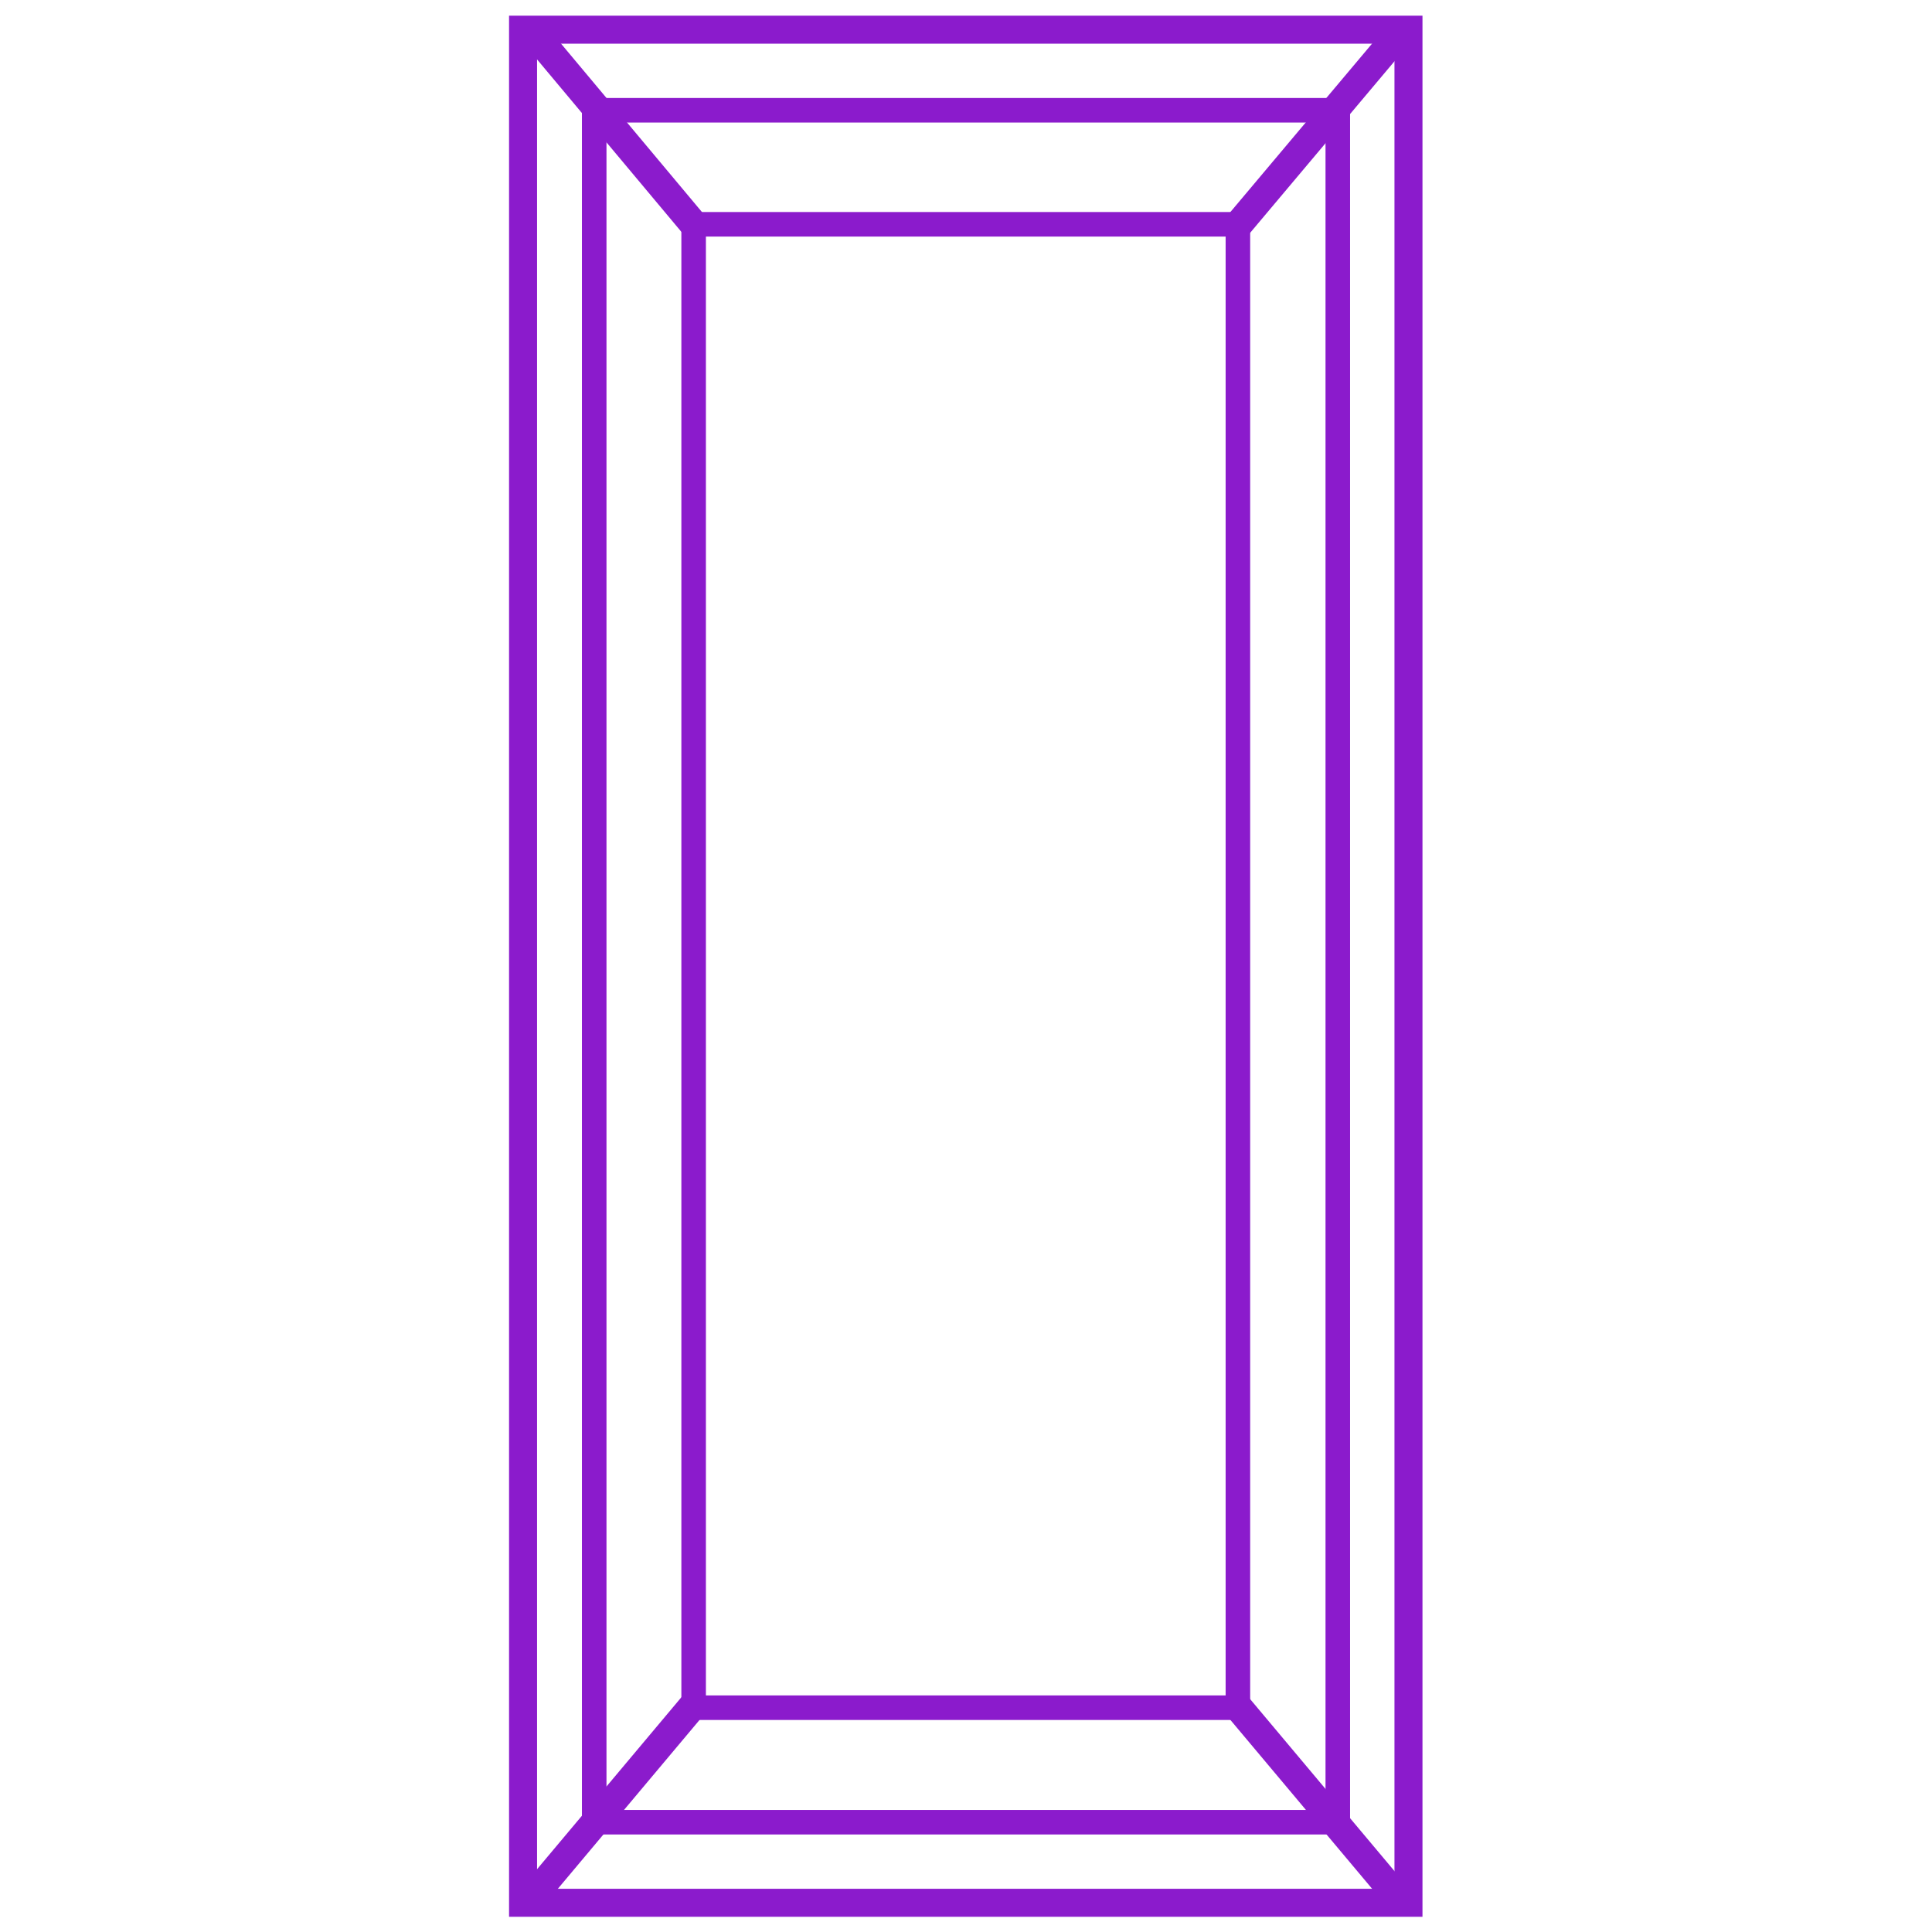
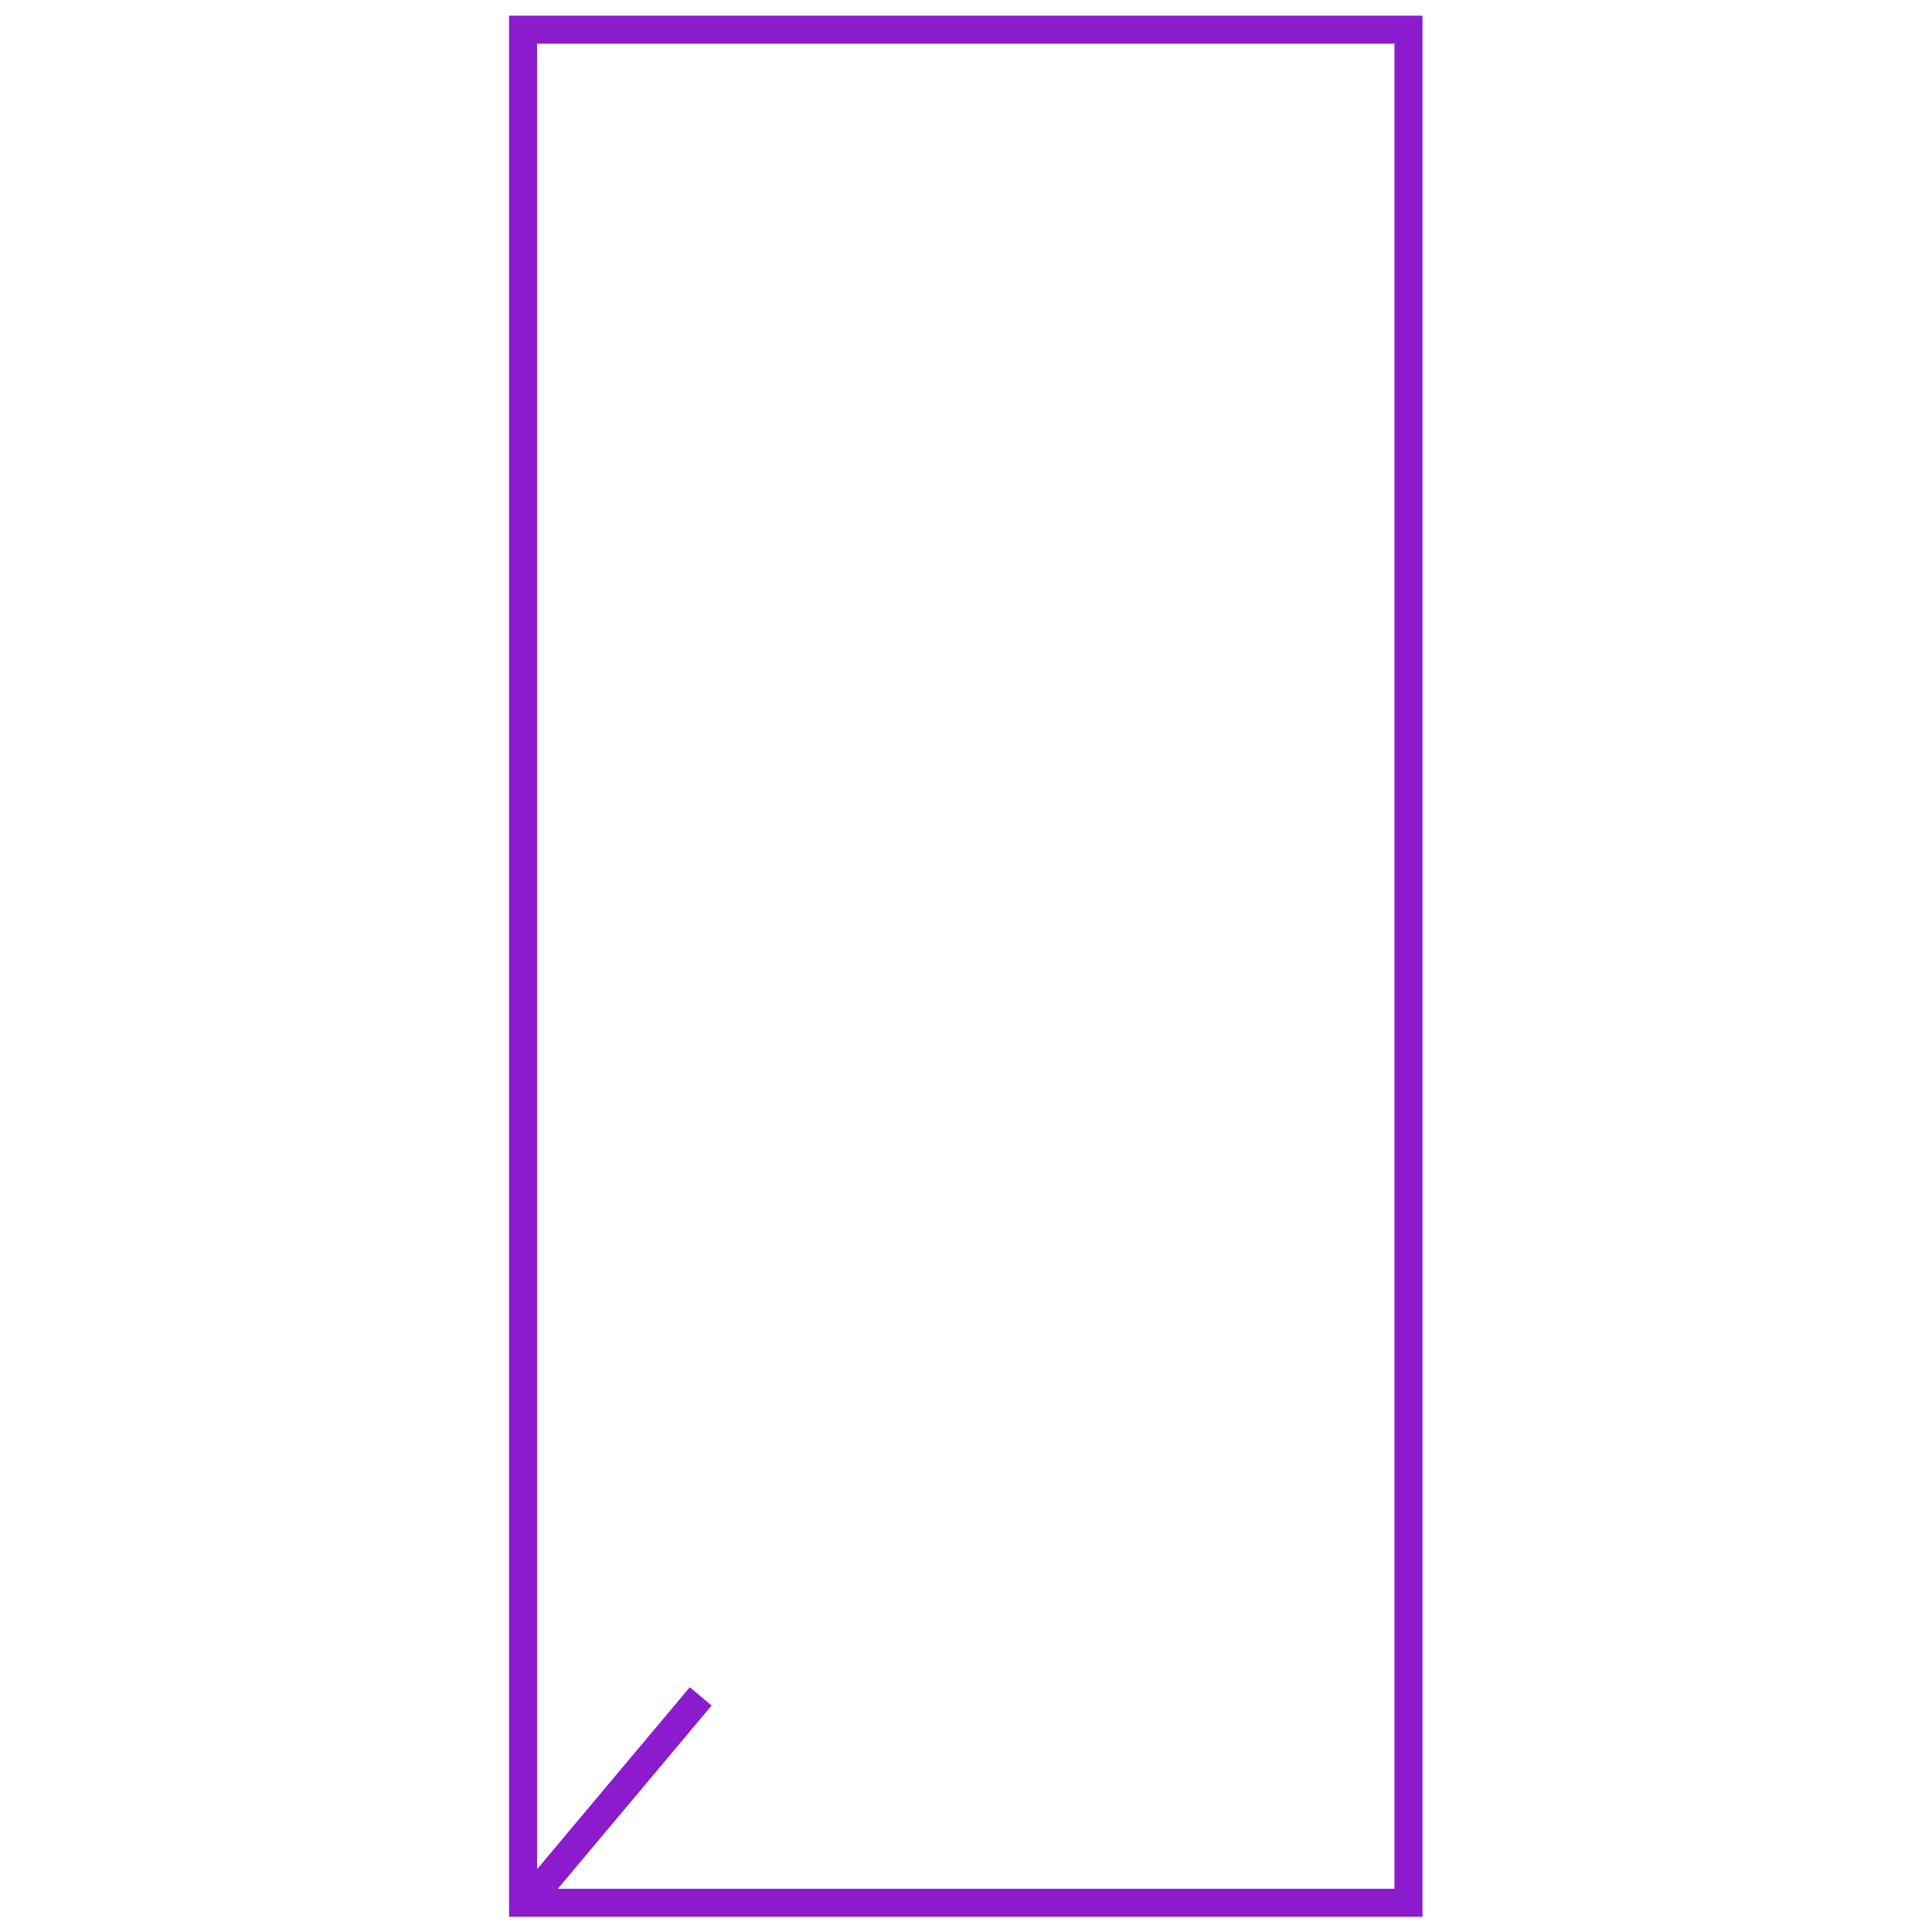
<svg xmlns="http://www.w3.org/2000/svg" version="1.1" id="Layer_2_1_" x="0px" y="0px" viewBox="0 0 410 410" enable-background="new 0 0 410 410" xml:space="preserve">
  <rect x="111" y="6.3" fill="none" stroke="#8b1bcc" stroke-width="5.944" stroke-miterlimit="10" width="187.9" height="397.5" />
-   <rect x="126.1" y="23.4" fill="none" stroke="#8b1bcc" stroke-width="5.208" stroke-miterlimit="10" width="157.8" height="363.3" />
-   <rect x="147.2" y="47.6" fill="none" stroke="#8b1bcc" stroke-width="5.208" stroke-miterlimit="10" width="115.5" height="314.8" />
-   <line fill="none" stroke="#8b1bcc" stroke-width="6.048" stroke-miterlimit="10" x1="112.3" y1="5.9" x2="147.2" y2="47.6" />
-   <line fill="none" stroke="#8b1bcc" stroke-width="6.048" stroke-miterlimit="10" x1="261.2" y1="360.4" x2="296.2" y2="402.1" />
  <line fill="none" stroke="#8b1bcc" stroke-width="6.048" stroke-miterlimit="10" x1="113.7" y1="401.7" x2="148.7" y2="360" />
-   <line fill="none" stroke="#8b1bcc" stroke-width="6.048" stroke-miterlimit="10" x1="262.7" y1="47.8" x2="297.7" y2="6.2" />
</svg>